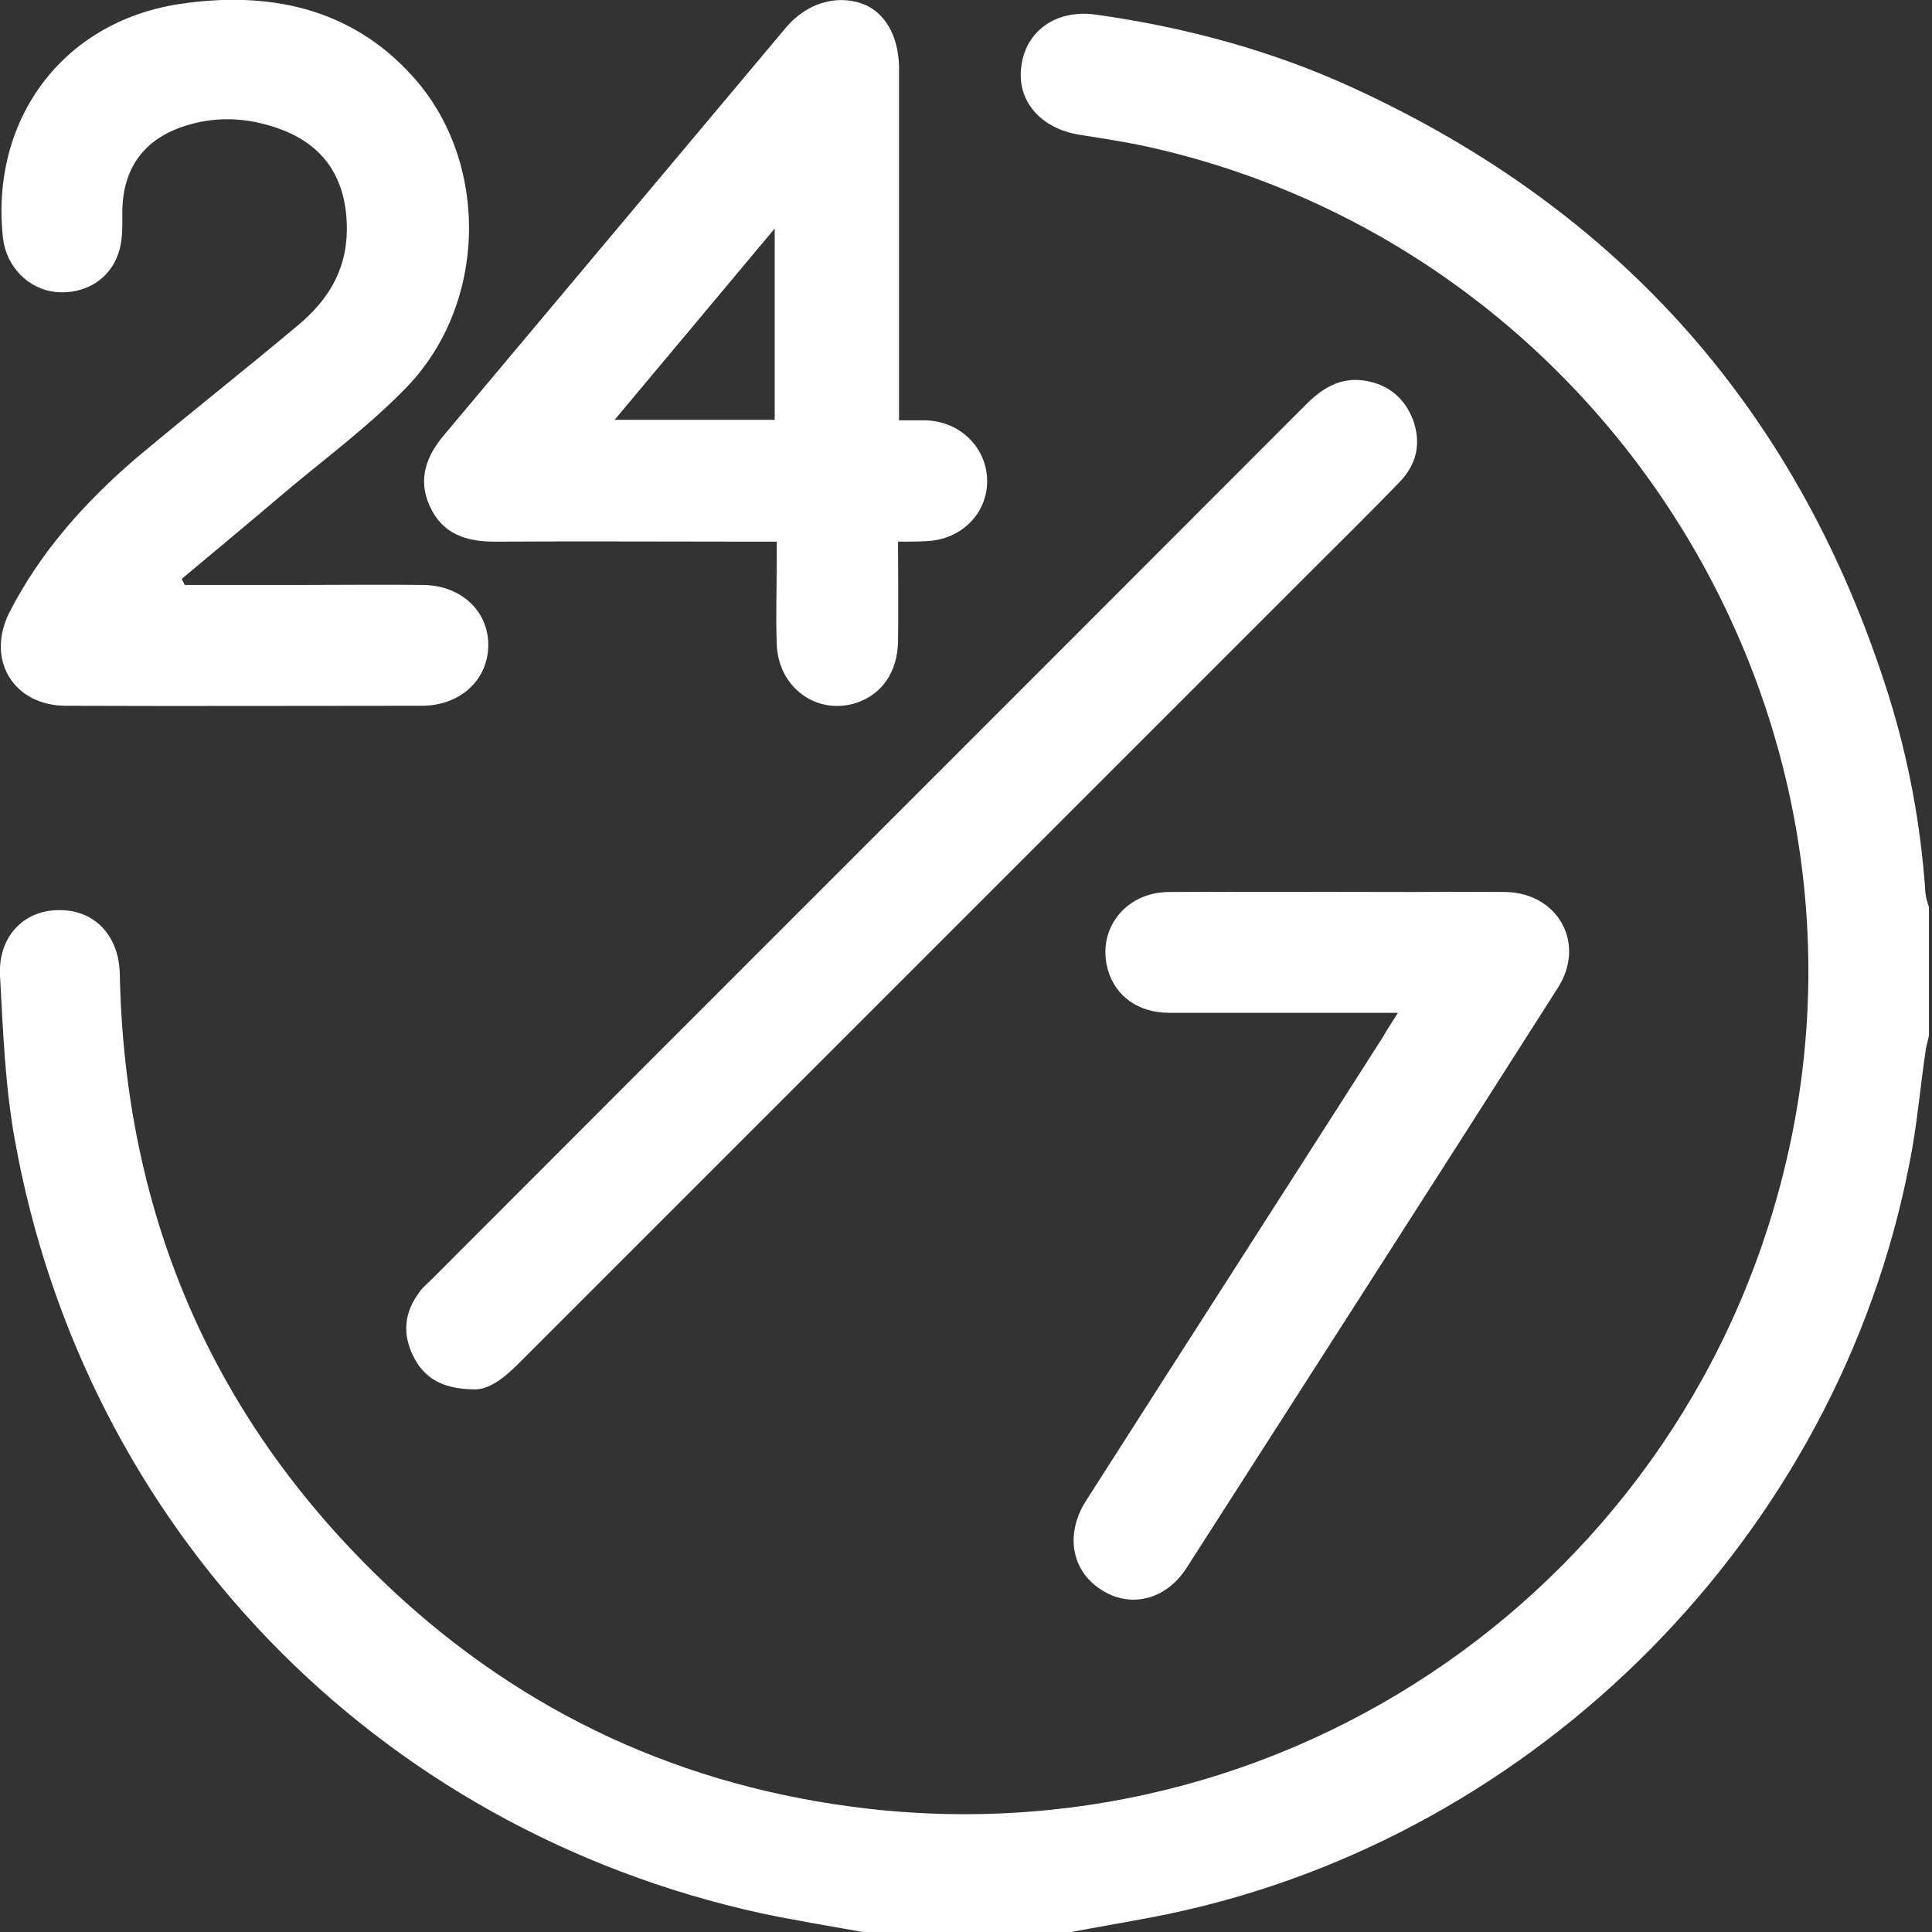
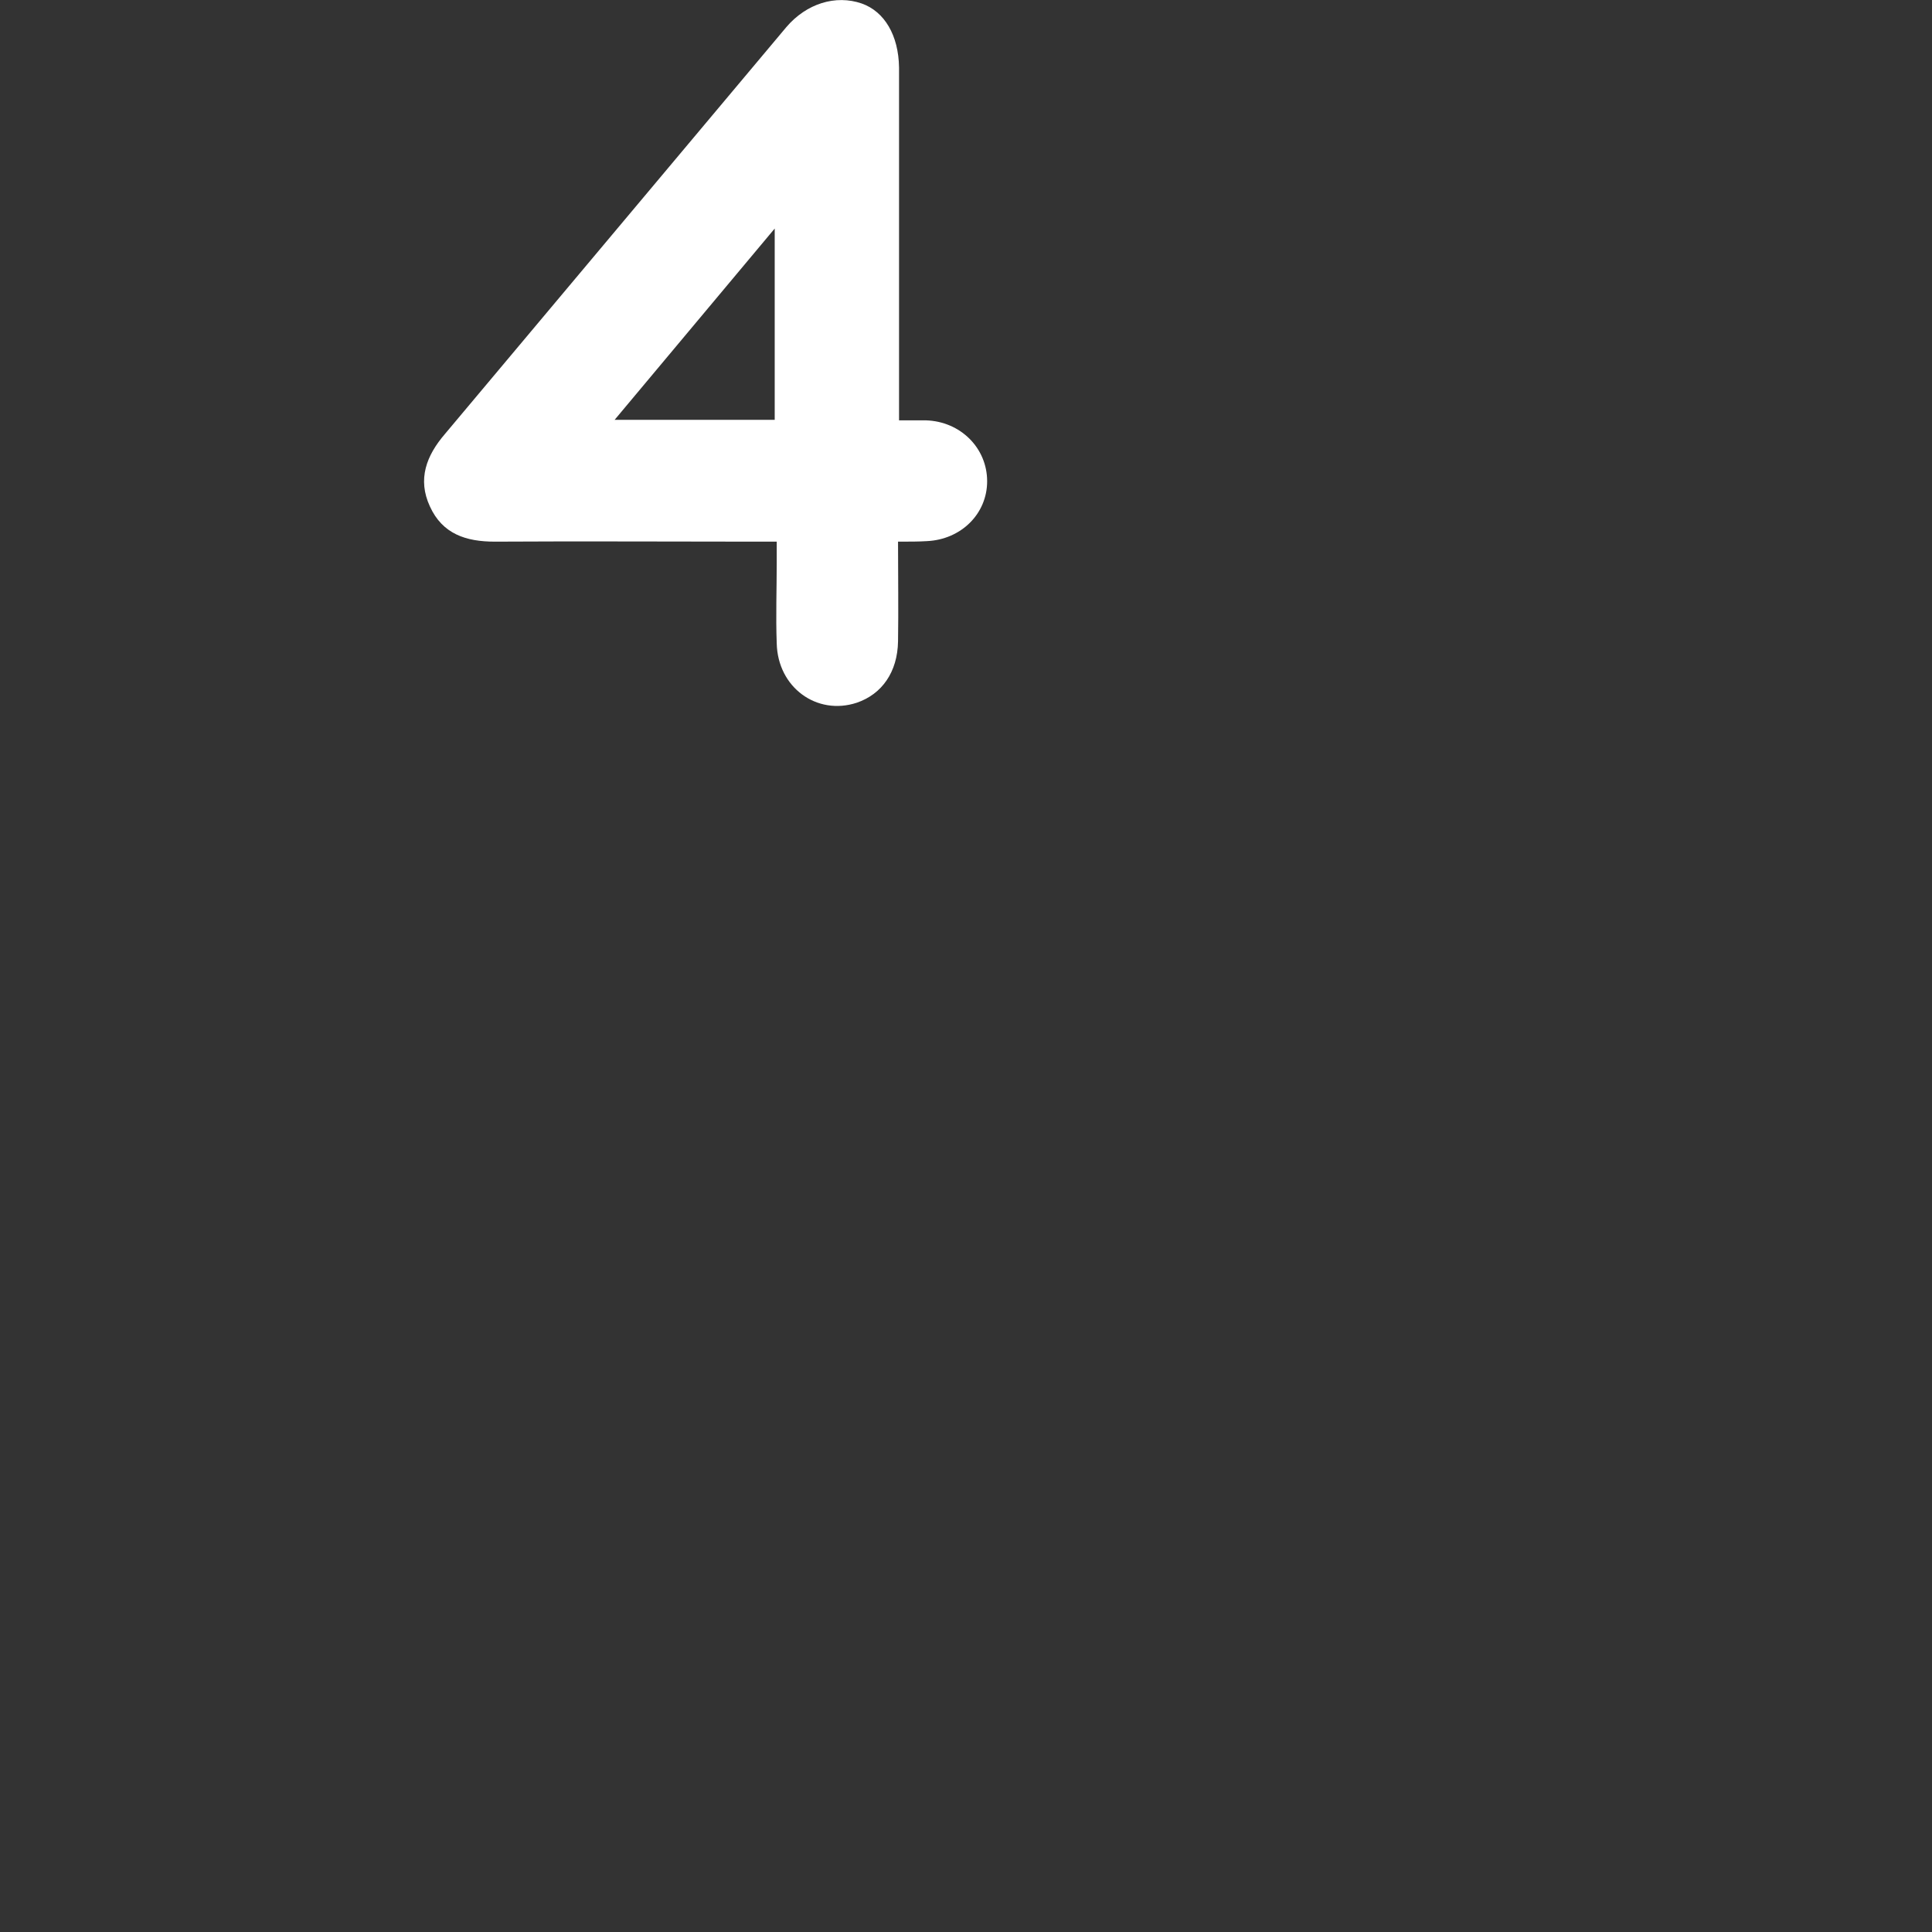
<svg xmlns="http://www.w3.org/2000/svg" width="90" height="90" viewBox="0 0 90 90" fill="none">
  <rect x="0" y="0" width="90" height="90" fill="#333333" stroke="none" />
  <g clip-path="url(#clip0_923_38222)">
-     <path d="M40.193 90C38.621 89.719 37.05 89.461 35.479 89.132C17.47 85.193 3.916 71.17 0.68 53.043C0.234 50.557 0.14 47.978 -0 45.446C-0.094 43.64 1.102 42.397 2.743 42.397C4.408 42.374 5.557 43.593 5.581 45.399C5.815 56.654 9.942 66.222 18.15 73.96C24.411 79.846 31.868 83.27 40.427 84.255C60.781 86.576 79.424 72.952 83.481 52.856C87.655 32.103 74.218 11.467 53.512 6.847C52.457 6.613 51.378 6.449 50.323 6.284C48.494 6.003 47.345 4.713 47.579 3.072C47.79 1.43 49.221 0.422 51.05 0.68C55.2 1.266 59.234 2.345 63.056 4.104C75.555 9.849 83.856 19.276 87.983 32.407C88.921 35.409 89.484 38.481 89.695 41.6C89.718 41.834 89.789 42.045 89.859 42.256C89.859 44.25 89.859 46.243 89.859 48.236C89.812 48.494 89.718 48.752 89.695 49.01C89.437 50.745 89.296 52.504 88.945 54.216C85.591 71.475 71.686 85.544 54.45 89.156C52.855 89.484 51.261 89.742 49.643 90.047C46.501 90 43.335 90 40.193 90Z" fill="white" />
-     <path d="M8.606 27.249C10.435 27.249 12.287 27.249 14.117 27.249C15.992 27.249 17.869 27.225 19.721 27.249C21.503 27.272 22.77 28.491 22.746 30.086C22.723 31.681 21.433 32.877 19.651 32.877C14.117 32.877 8.582 32.9 3.072 32.877C0.633 32.877 -0.657 30.743 0.422 28.562C1.876 25.701 3.986 23.356 6.402 21.292C8.864 19.229 11.396 17.236 13.859 15.172C15.242 14.023 16.133 12.639 16.157 10.74C16.18 8.231 15.008 6.566 12.592 5.863C11.279 5.464 9.942 5.44 8.629 5.863C6.706 6.472 5.722 7.832 5.698 9.849C5.698 10.435 5.722 11.021 5.581 11.584C5.229 12.968 3.986 13.742 2.579 13.601C1.313 13.46 0.305 12.428 0.141 11.115C-0.469 5.628 2.861 1.032 8.348 0.188C12.428 -0.422 16.321 0.305 19.252 3.588C22.793 7.527 22.723 14.093 18.971 18.009C17.235 19.815 15.195 21.316 13.272 22.934C11.678 24.294 10.06 25.631 8.465 26.967C8.512 27.061 8.559 27.155 8.606 27.249Z" fill="white" />
    <path d="M41.834 25.232C41.834 26.85 41.858 28.374 41.834 29.875C41.811 31.305 41.084 32.337 39.911 32.736C38.059 33.346 36.23 32.032 36.183 29.969C36.136 28.702 36.183 27.46 36.183 26.193C36.183 25.912 36.183 25.631 36.183 25.232C35.784 25.232 35.456 25.232 35.151 25.232C31.118 25.232 27.084 25.208 23.051 25.232C21.714 25.232 20.612 24.88 20.026 23.59C19.44 22.324 19.862 21.222 20.729 20.214C26.029 13.906 31.329 7.574 36.628 1.266C37.566 0.164 38.926 -0.258 40.146 0.164C41.201 0.539 41.858 1.641 41.881 3.142C41.881 8.231 41.881 13.319 41.881 18.408C41.881 18.76 41.881 19.111 41.881 19.581C42.327 19.581 42.725 19.581 43.124 19.581C44.742 19.627 45.985 20.87 45.985 22.418C45.985 23.942 44.765 25.138 43.171 25.208C42.772 25.232 42.397 25.232 41.834 25.232ZM36.089 19.557C36.089 16.579 36.089 13.695 36.089 10.646C33.556 13.671 31.141 16.555 28.632 19.557C31.258 19.557 33.674 19.557 36.089 19.557Z" fill="white" />
-     <path d="M22.043 64.721C20.589 64.698 19.745 64.182 19.252 63.174C18.736 62.142 18.83 61.133 19.534 60.195C19.698 59.961 19.932 59.773 20.143 59.562C33.697 45.985 47.275 32.431 60.828 18.854C61.602 18.08 62.423 17.564 63.549 17.728C64.651 17.892 65.425 18.525 65.823 19.557C66.222 20.659 65.987 21.644 65.19 22.465C63.807 23.895 62.4 25.279 60.993 26.686C48.682 38.997 36.417 51.261 24.153 63.525C23.473 64.205 22.746 64.768 22.043 64.721Z" fill="white" />
-     <path d="M65.12 47.181C61.438 47.181 57.968 47.181 54.474 47.181C53.02 47.181 51.964 46.407 51.613 45.188C51.073 43.312 52.41 41.576 54.427 41.553C58.202 41.529 61.977 41.553 65.753 41.553C67.207 41.553 68.684 41.529 70.138 41.553C72.577 41.6 73.89 43.945 72.577 46.008C66.832 55.036 61.039 64.041 55.271 73.046C54.309 74.547 52.621 74.945 51.261 74.031C49.901 73.14 49.619 71.451 50.581 69.927C55.177 62.728 59.797 55.552 64.393 48.353C64.58 48.025 64.791 47.697 65.12 47.181Z" fill="white" />
  </g>
  <defs>
    <clipPath id="clip0_923_38222">
      <rect width="89.859" height="90" fill="white" />
    </clipPath>
  </defs>
</svg>